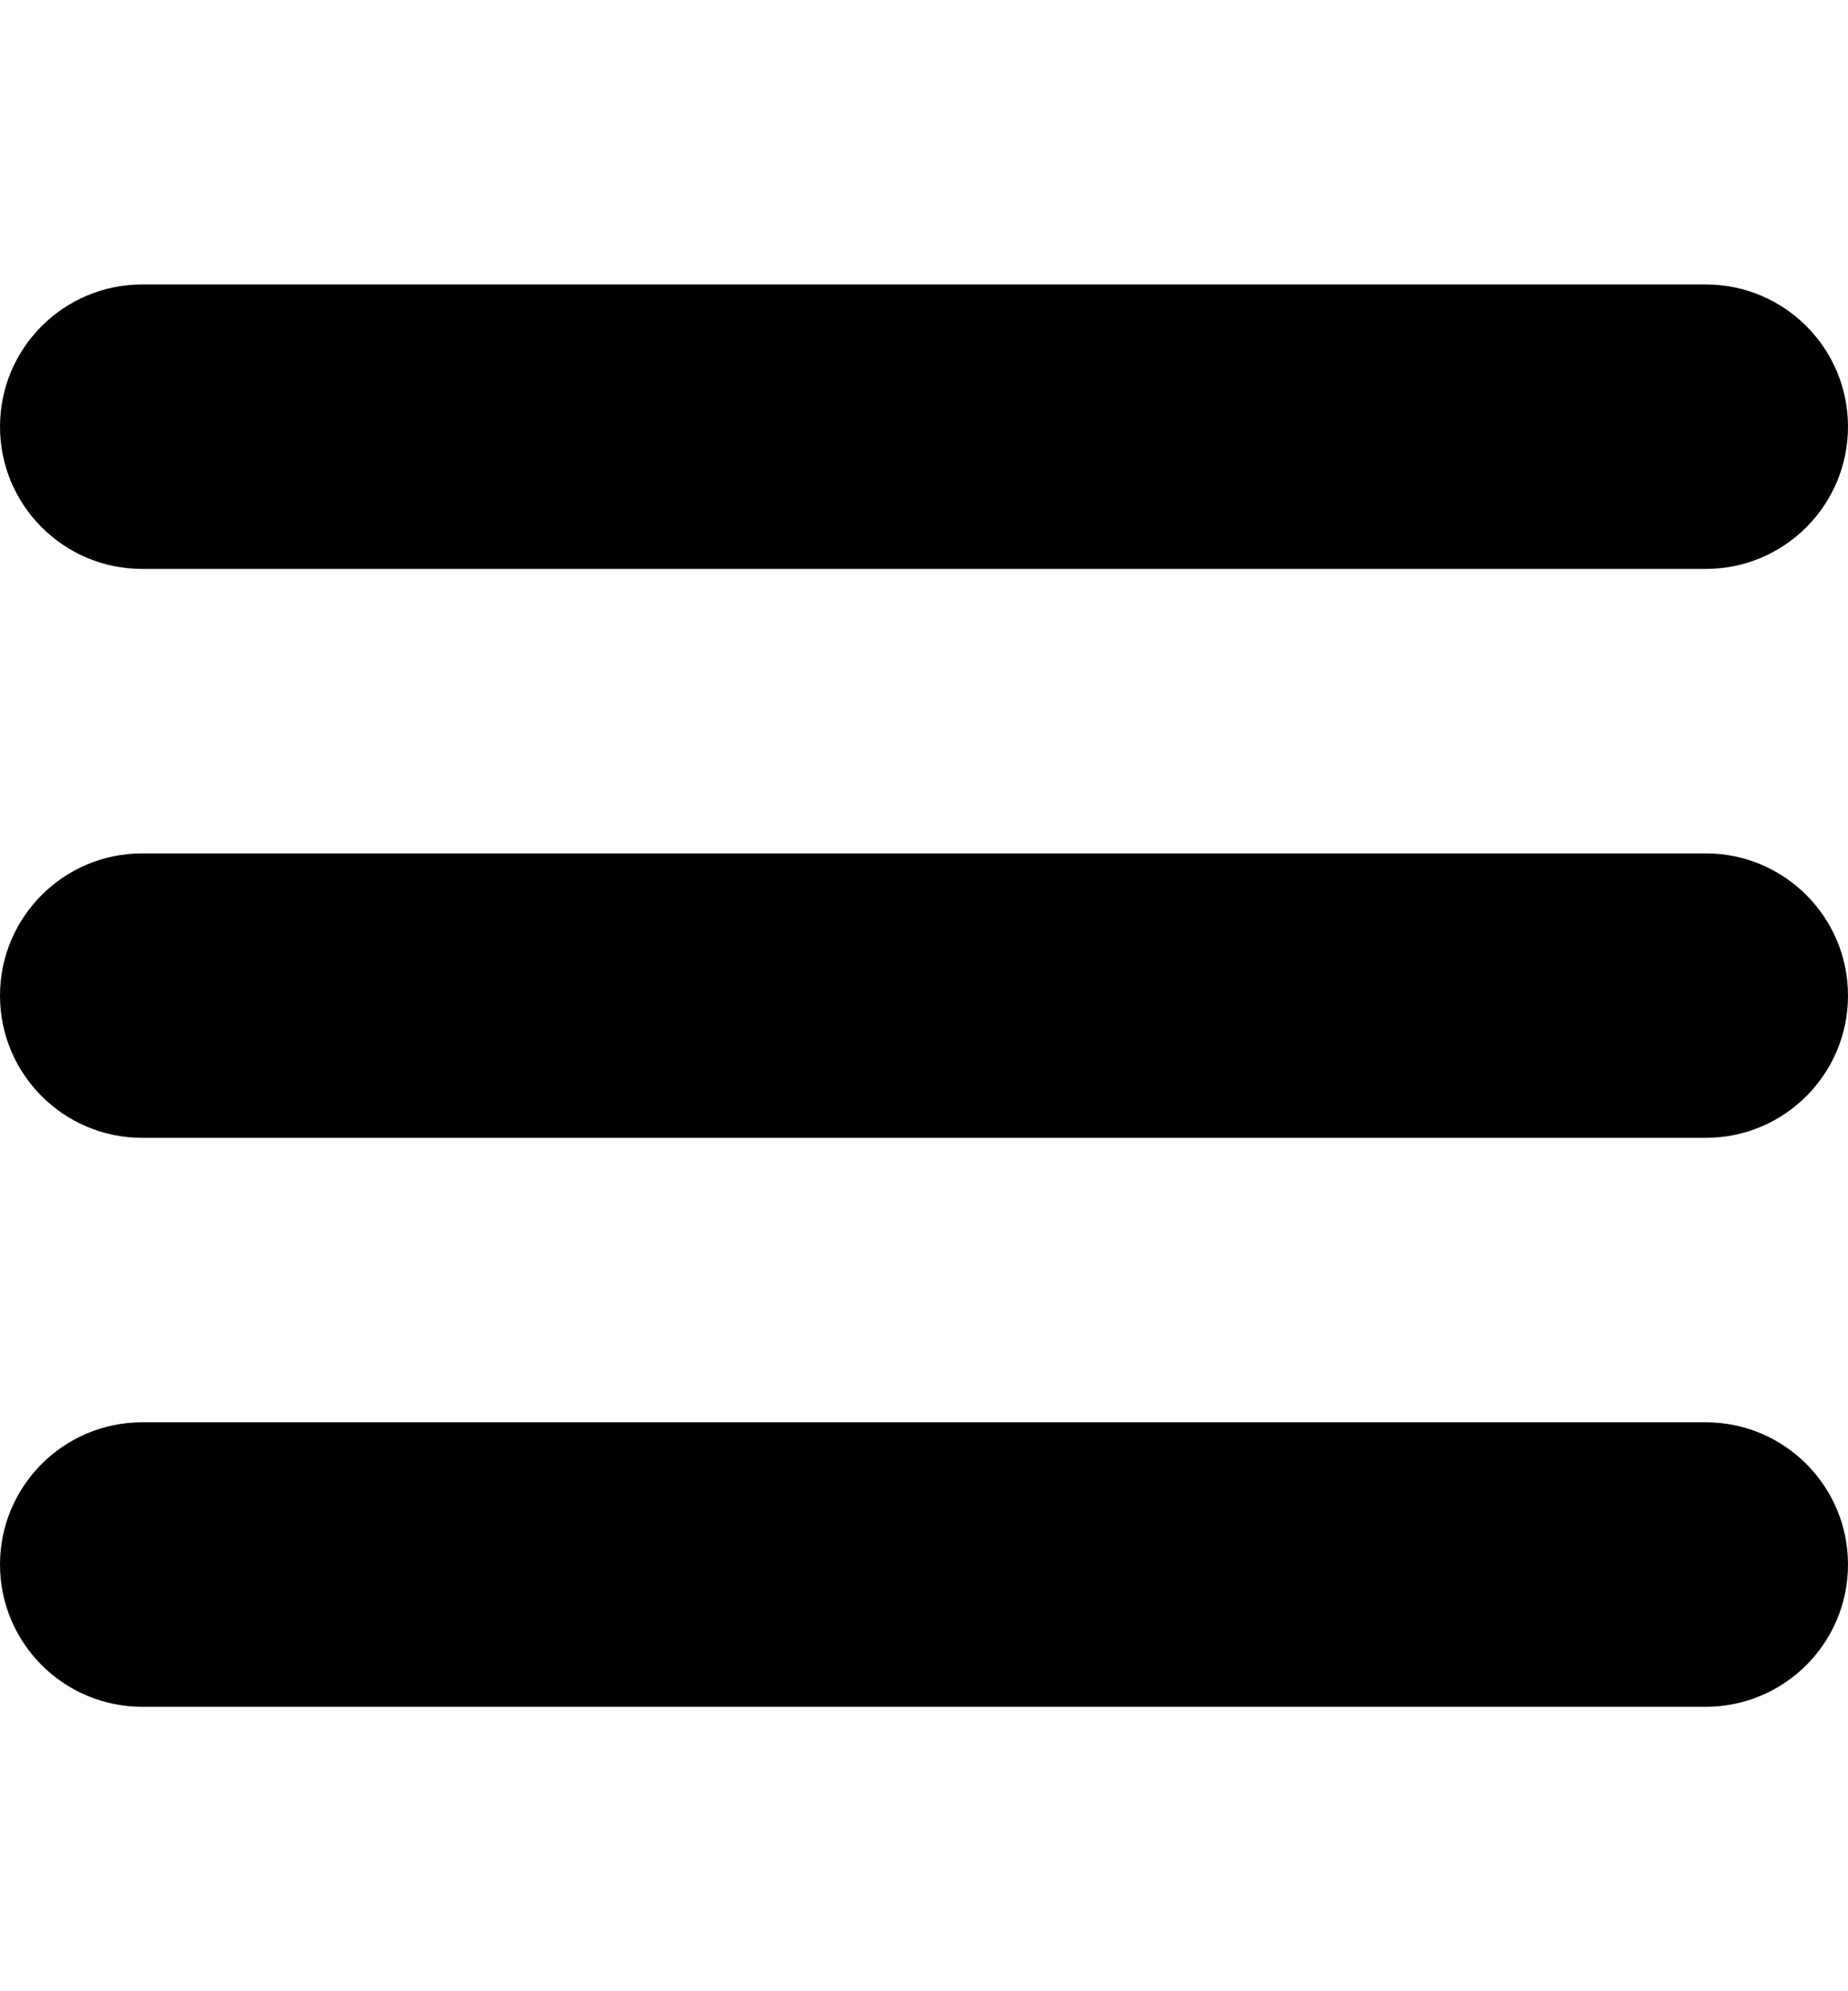
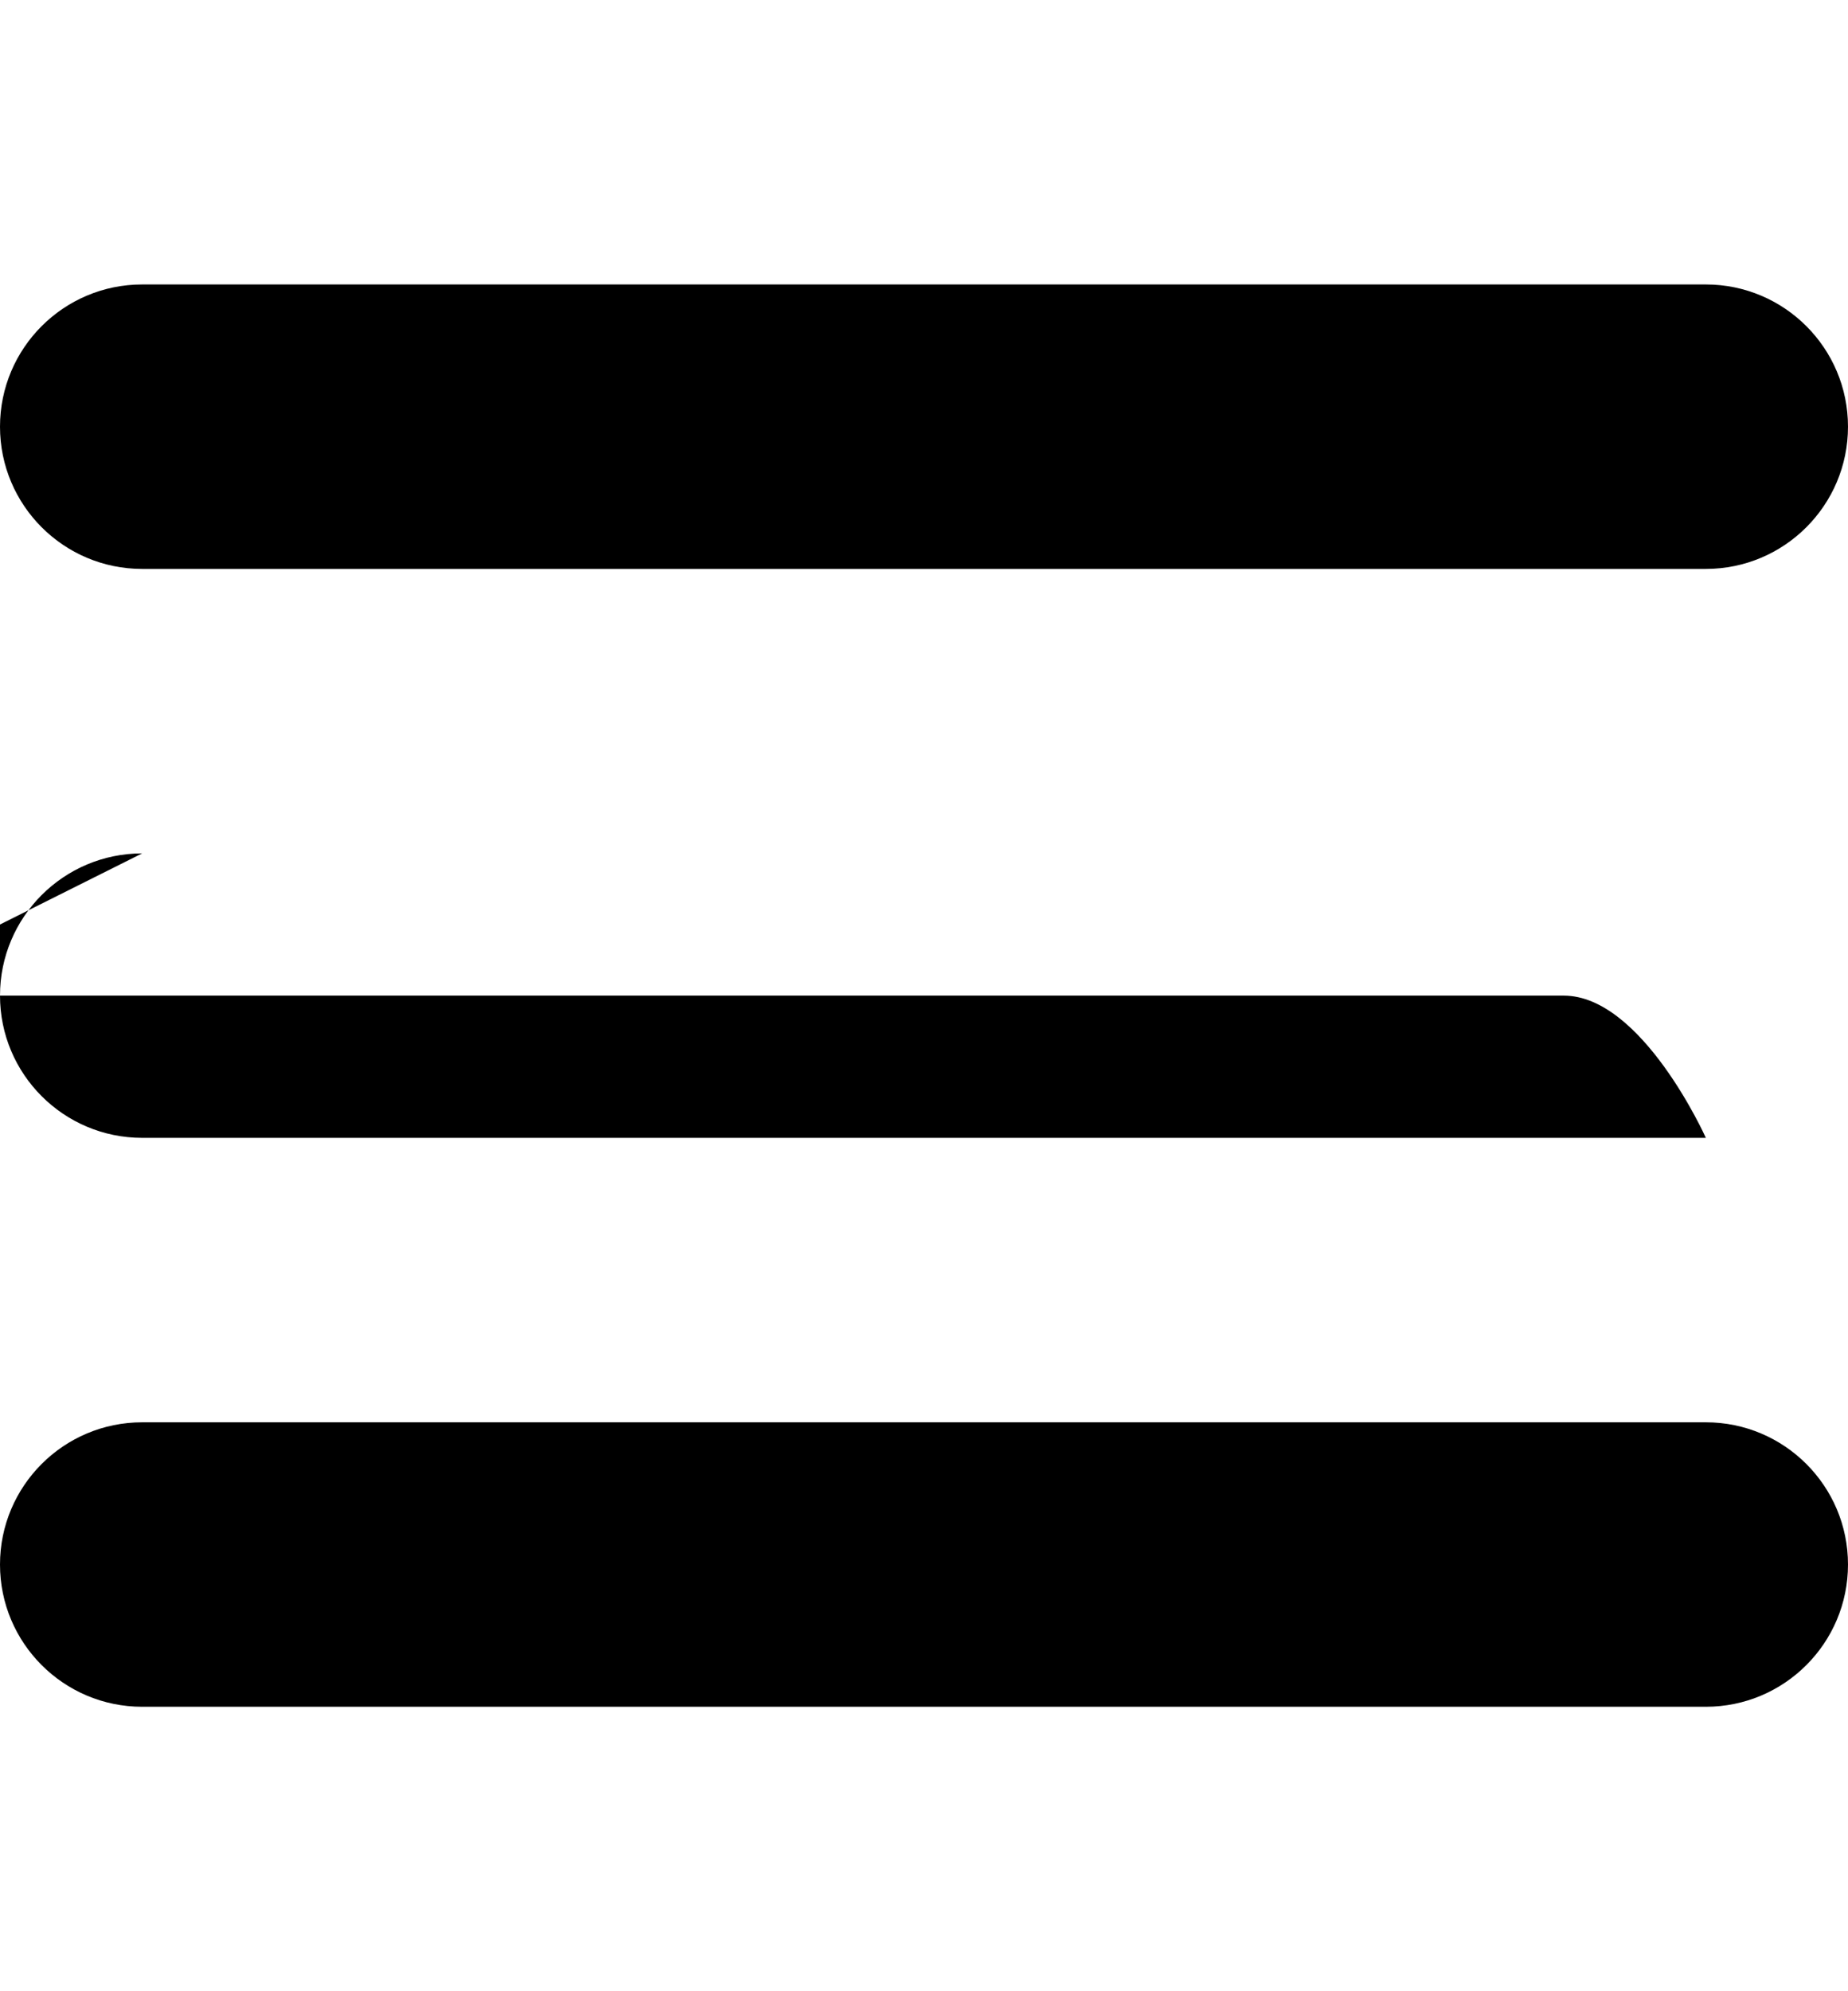
<svg xmlns="http://www.w3.org/2000/svg" width="26" height="28" xml:space="preserve" version="1.1">
  <g>
    <title>Layer 1</title>
-     <path id="svg_1" d="m2,4 l0,0 c-1.104,0 -2,0.896 -2,2s0.896,2 2,2 l22,0 c1.104,0 2,-0.896 2,-2s-0.896,-2 -2,-2l-24,0z m0,8 l0,0 c-1.104,0 -2,0.896 -2,2s0.896,2 2,2 l22,0c1.104,0 2,-0.896 2,-2s-0.896,-2 -2,-2l-24,0z m0,8 l0,0 c-1.104,0 -2,0.896 -2,2s0.896,2 2,2 l22,0c1.104,0 2,-0.896 2,-2s-0.896,-2 -2,-2l-24,0z" />
+     <path id="svg_1" d="m2,4 l0,0 c-1.104,0 -2,0.896 -2,2s0.896,2 2,2 l22,0 c1.104,0 2,-0.896 2,-2s-0.896,-2 -2,-2l-24,0z m0,8 l0,0 c-1.104,0 -2,0.896 -2,2s0.896,2 2,2 l22,0s-0.896,-2 -2,-2l-24,0z m0,8 l0,0 c-1.104,0 -2,0.896 -2,2s0.896,2 2,2 l22,0c1.104,0 2,-0.896 2,-2s-0.896,-2 -2,-2l-24,0z" />
  </g>
</svg>